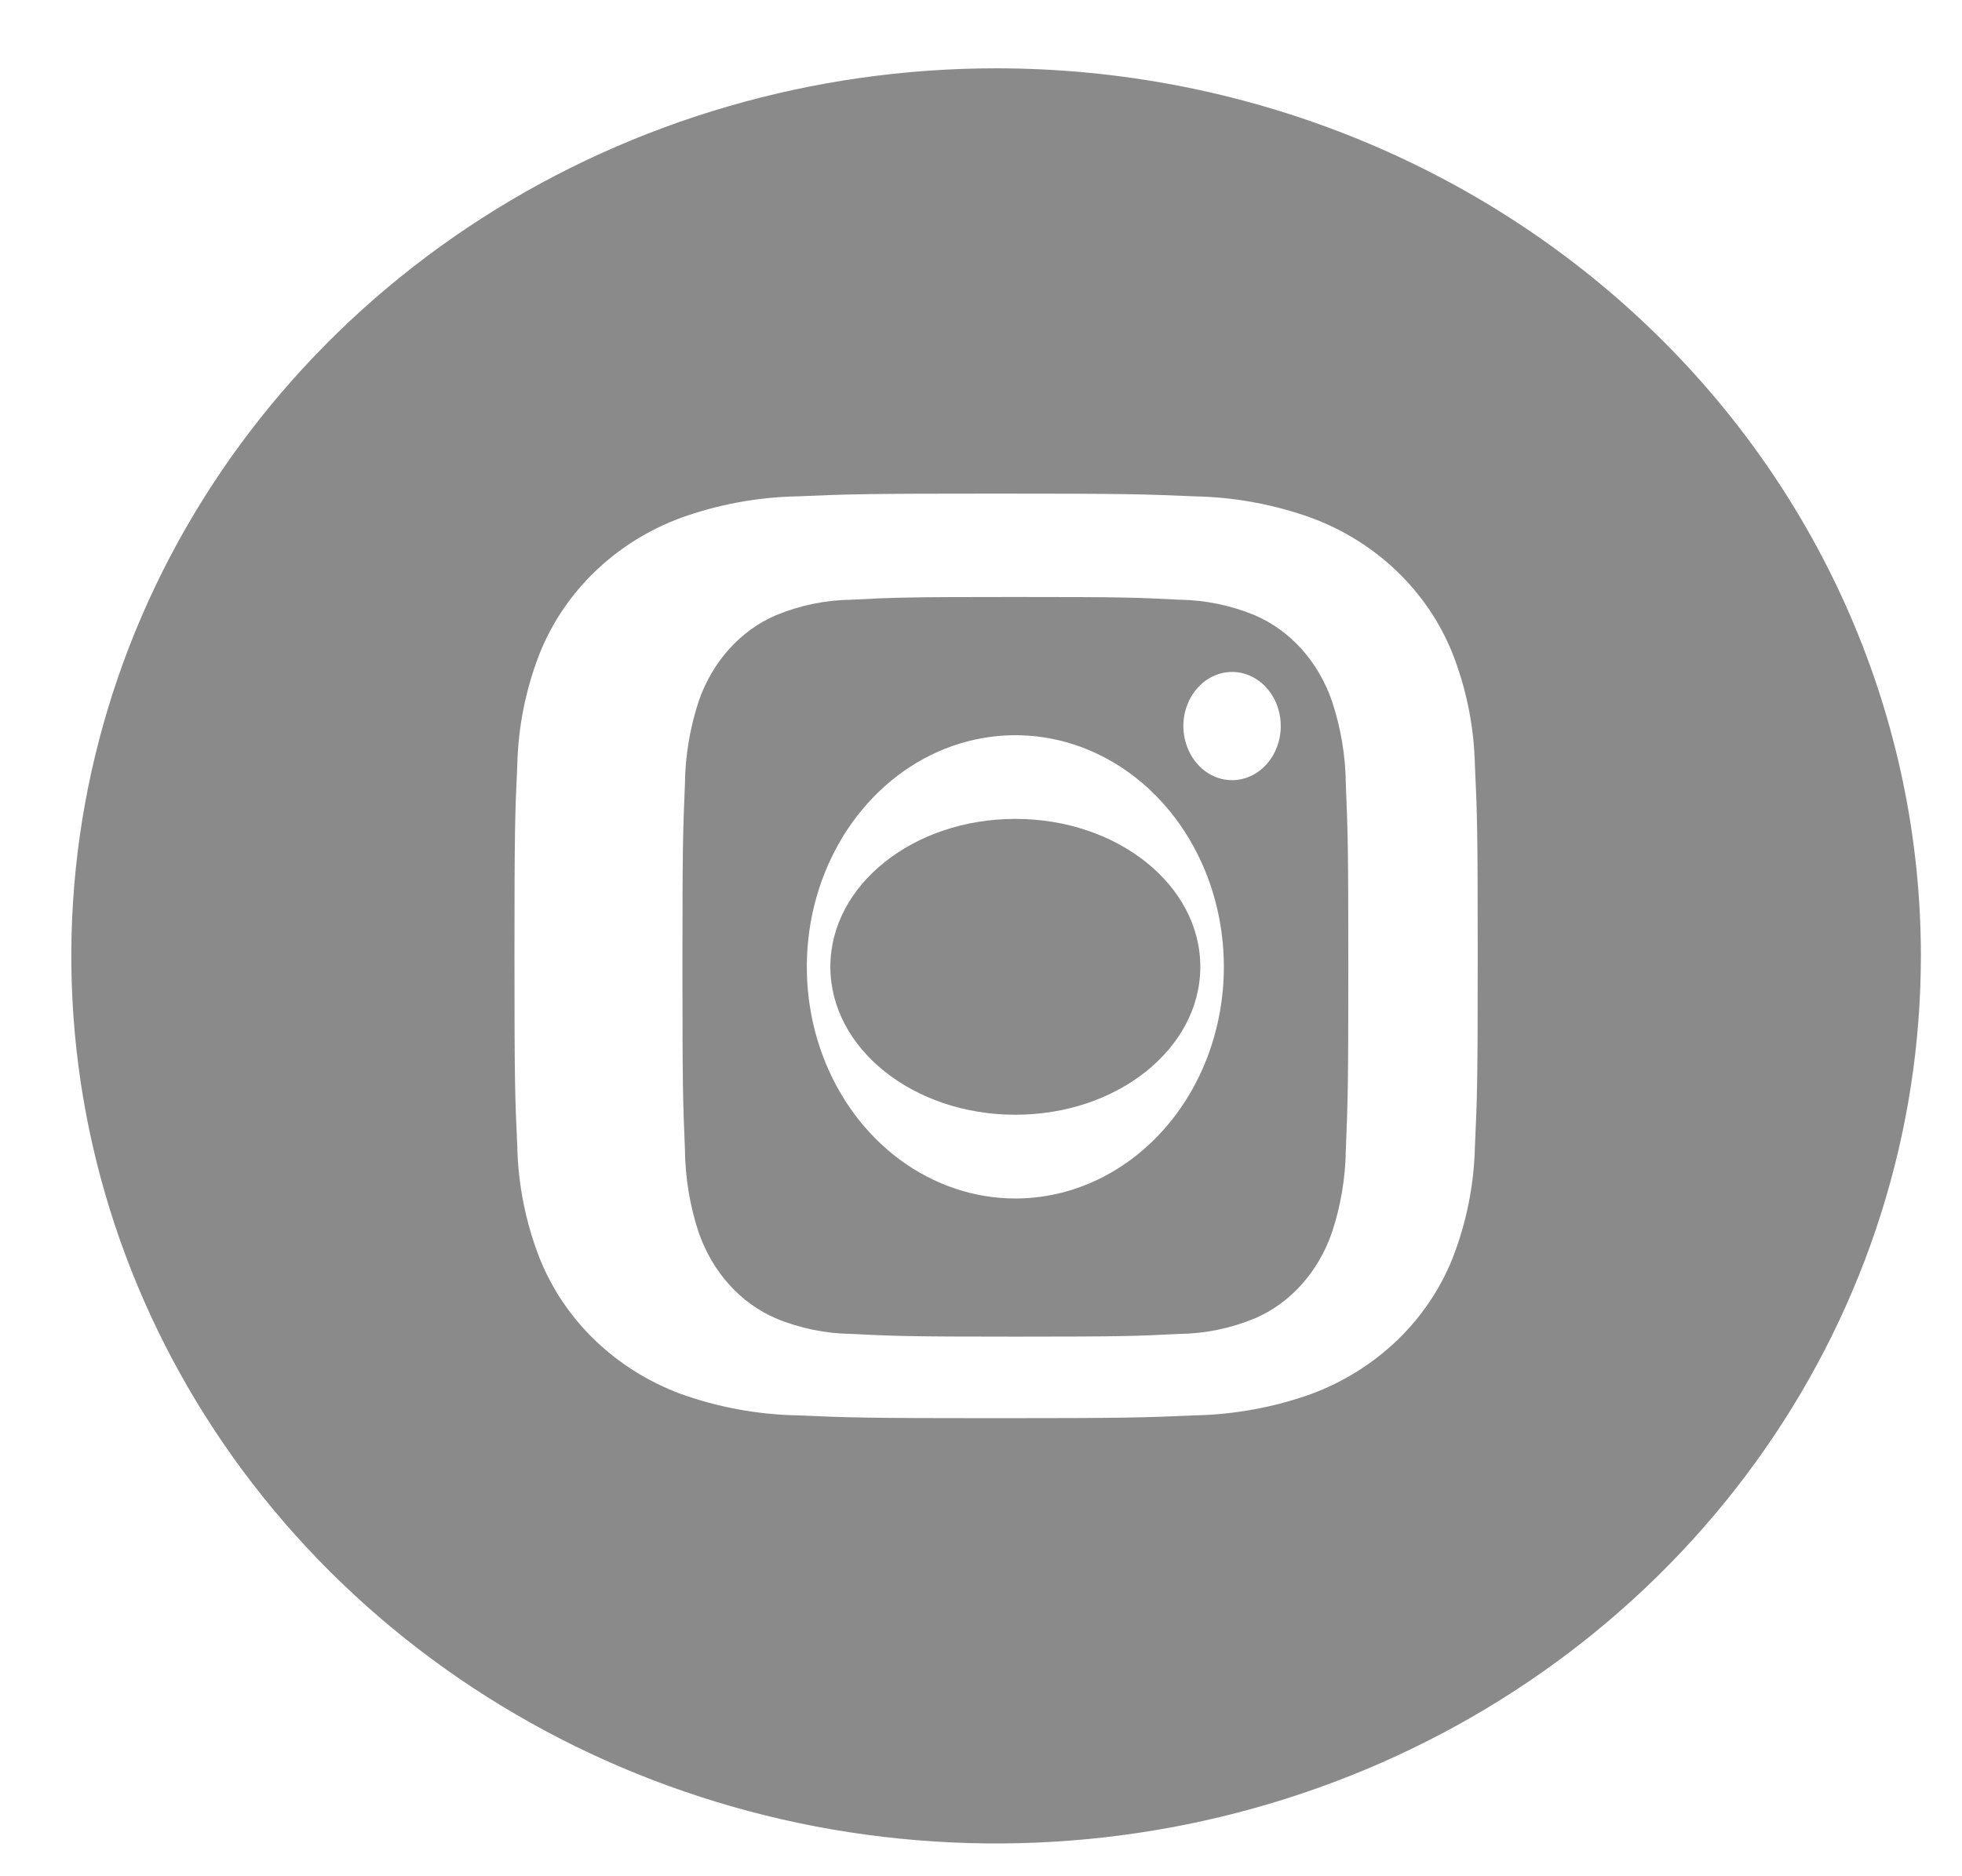
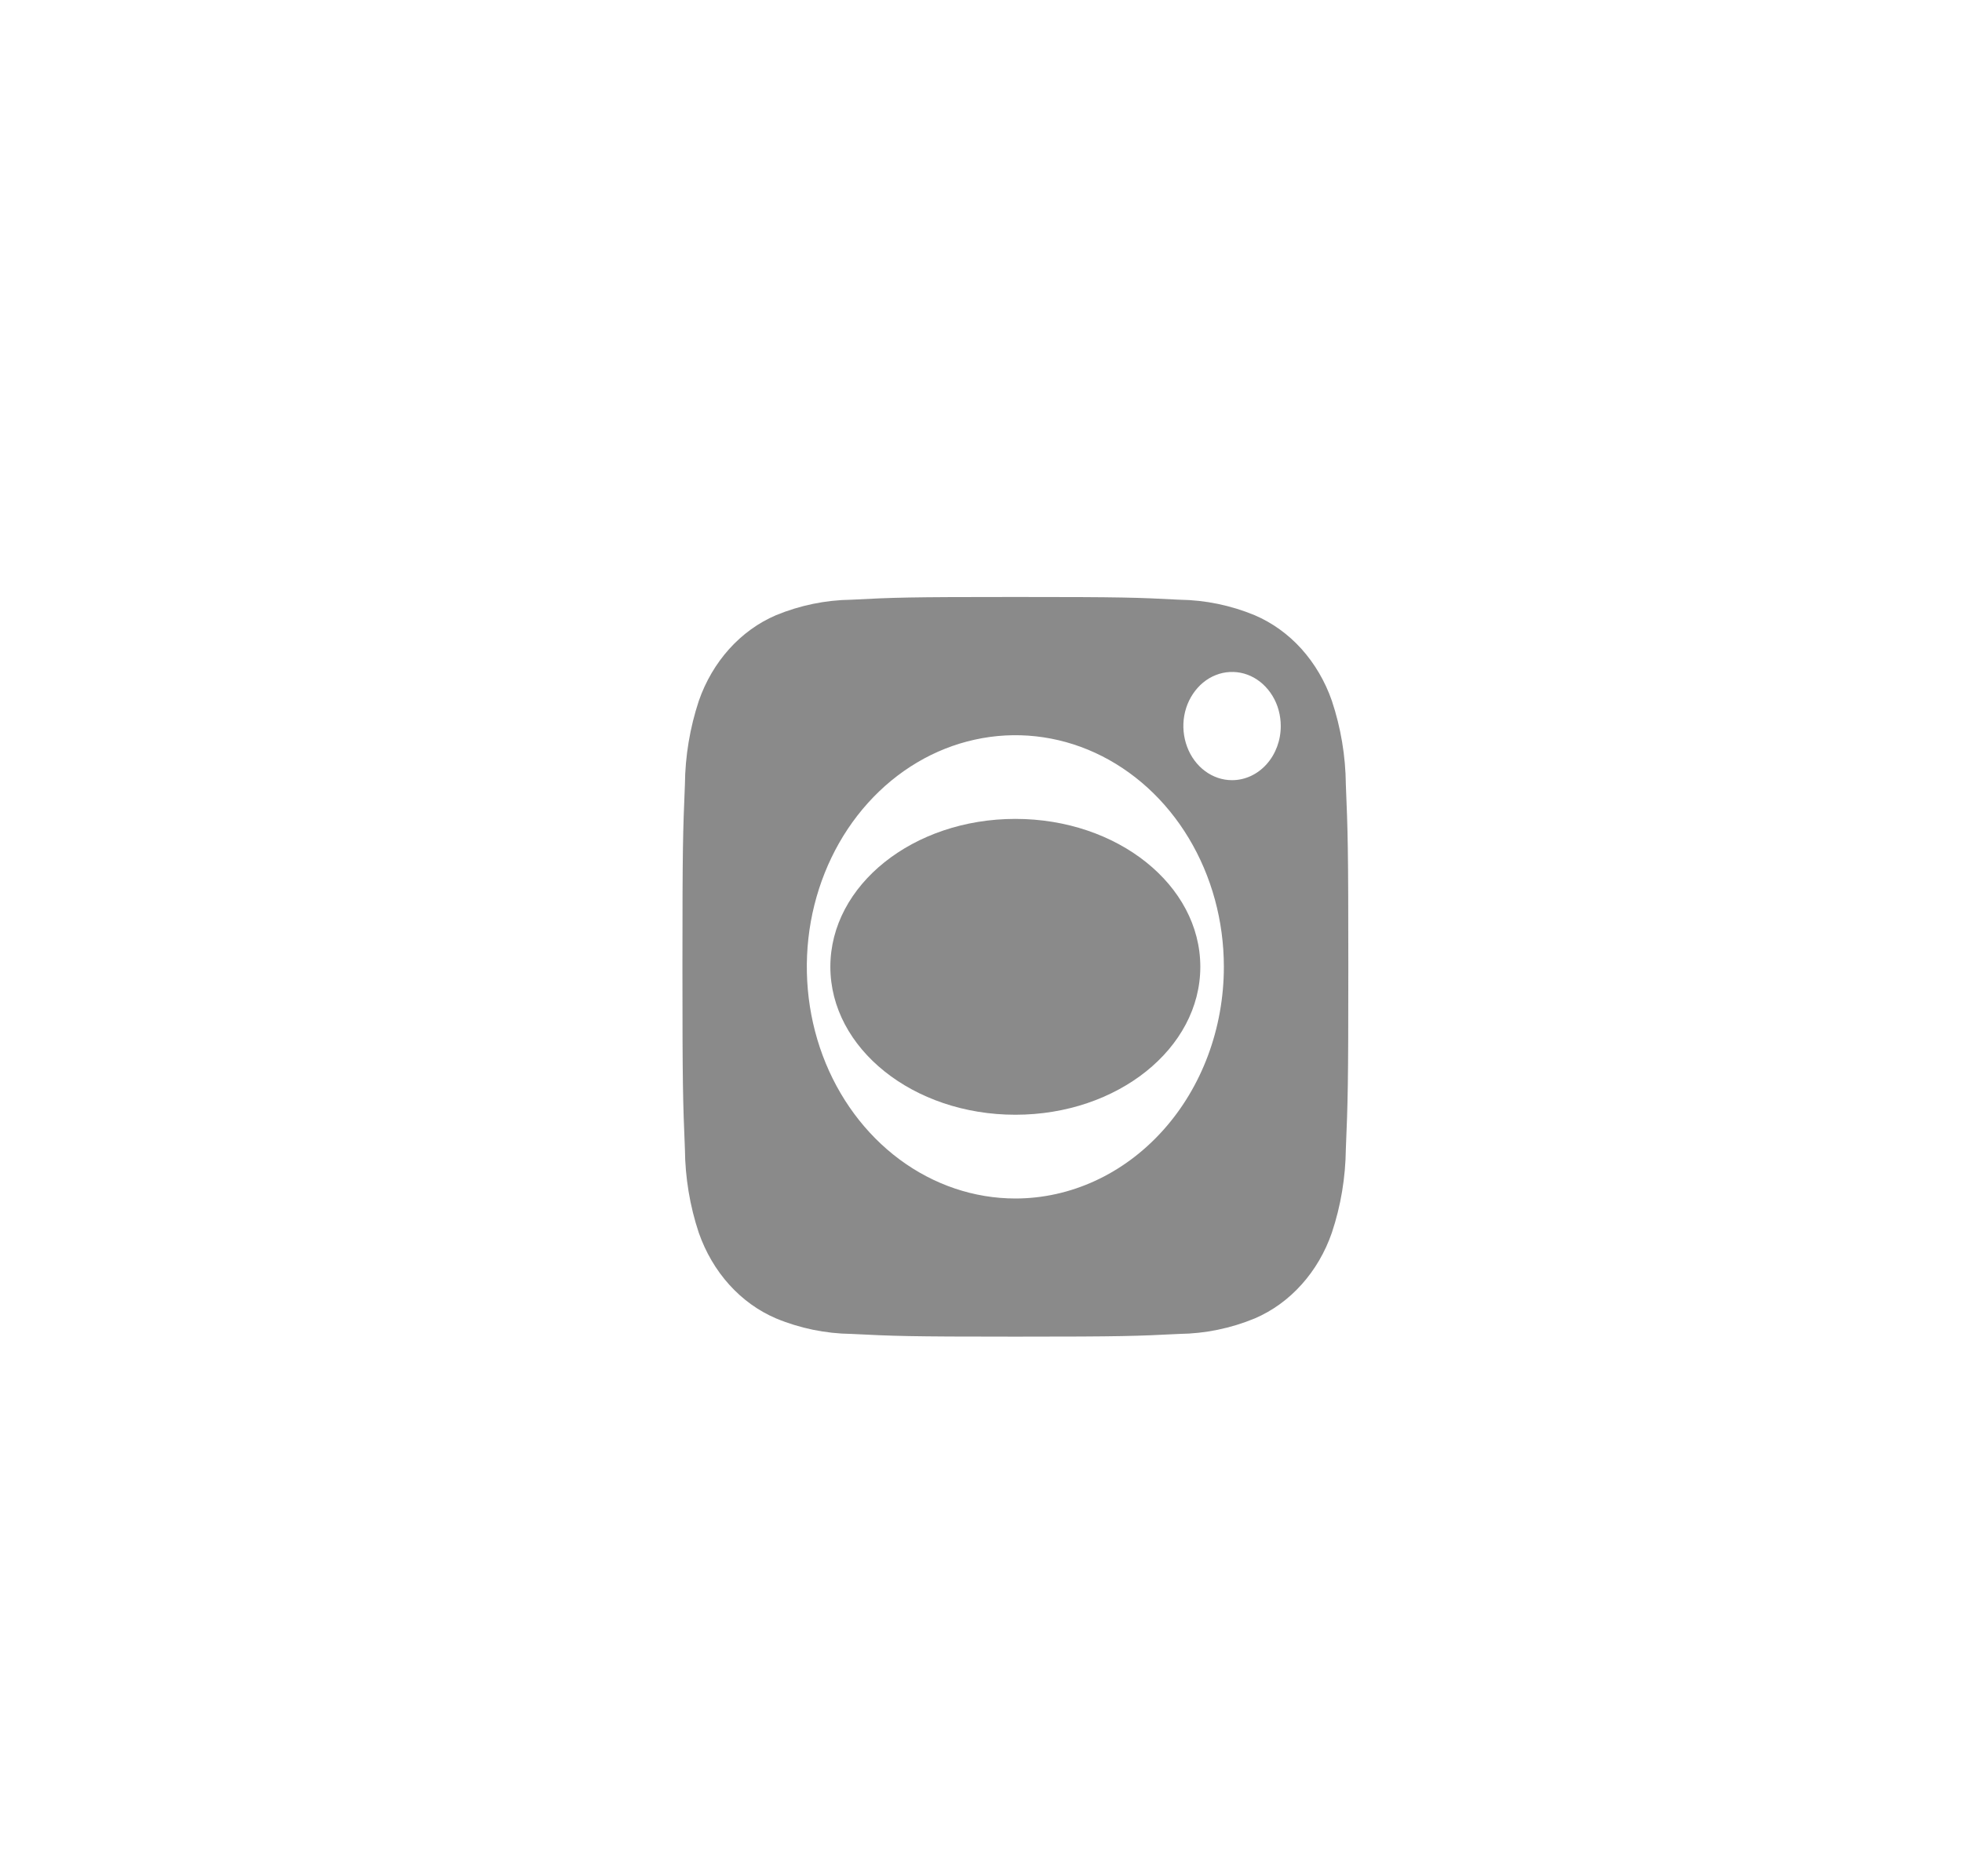
<svg xmlns="http://www.w3.org/2000/svg" width="23" height="22" viewBox="0 0 23 22" fill="none">
  <path d="M15.613 8.217C15.534 7.989 15.412 7.782 15.257 7.609C15.101 7.436 14.914 7.302 14.709 7.214C14.426 7.097 14.127 7.036 13.826 7.032C13.324 7.006 13.174 7 11.903 7C10.632 7 10.482 7.006 9.98 7.032C9.678 7.036 9.379 7.097 9.096 7.214C8.89 7.302 8.704 7.437 8.548 7.61C8.393 7.783 8.271 7.99 8.192 8.218C8.088 8.533 8.032 8.865 8.029 9.2C8.006 9.757 8 9.924 8 11.336C8 12.748 8.006 12.915 8.029 13.473C8.032 13.808 8.087 14.141 8.192 14.456C8.272 14.684 8.393 14.891 8.549 15.064C8.705 15.237 8.891 15.371 9.097 15.459C9.379 15.576 9.678 15.637 9.98 15.641C10.482 15.666 10.632 15.673 11.903 15.673C13.174 15.673 13.324 15.666 13.826 15.641C14.128 15.637 14.427 15.576 14.71 15.459C14.915 15.371 15.102 15.236 15.257 15.063C15.413 14.89 15.534 14.683 15.613 14.454C15.718 14.14 15.773 13.808 15.777 13.473C15.8 12.915 15.806 12.748 15.806 11.336C15.806 9.924 15.8 9.757 15.777 9.2C15.774 8.864 15.718 8.532 15.613 8.217ZM11.903 14.053C11.419 14.053 10.947 13.893 10.545 13.595C10.143 13.296 9.829 12.872 9.644 12.376C9.459 11.88 9.411 11.333 9.505 10.806C9.6 10.28 9.832 9.796 10.174 9.416C10.516 9.036 10.952 8.777 11.426 8.673C11.9 8.568 12.392 8.622 12.838 8.827C13.285 9.033 13.667 9.381 13.935 9.827C14.204 10.274 14.347 10.799 14.347 11.336C14.347 12.057 14.09 12.748 13.631 13.257C13.173 13.766 12.551 14.053 11.903 14.053ZM14.443 9.148C14.33 9.148 14.22 9.111 14.126 9.041C14.032 8.971 13.959 8.872 13.916 8.756C13.873 8.64 13.861 8.513 13.883 8.39C13.905 8.267 13.96 8.154 14.04 8.065C14.119 7.976 14.221 7.916 14.332 7.891C14.443 7.867 14.558 7.879 14.662 7.927C14.766 7.975 14.855 8.057 14.918 8.161C14.981 8.265 15.014 8.388 15.014 8.514C15.014 8.682 14.954 8.843 14.847 8.962C14.74 9.081 14.595 9.148 14.443 9.148Z" fill="#8A8A8A" />
  <path d="M11.903 13.071C13.1 13.071 14.071 12.294 14.071 11.336C14.071 10.378 13.1 9.602 11.903 9.602C10.705 9.602 9.734 10.378 9.734 11.336C9.734 12.294 10.705 13.071 11.903 13.071Z" fill="#8A8A8A" />
-   <path d="M11.677 0.801C9.533 0.801 7.437 1.411 5.654 2.555C3.871 3.698 2.482 5.324 1.661 7.225C0.841 9.127 0.626 11.22 1.044 13.239C1.463 15.257 2.495 17.112 4.011 18.567C5.527 20.023 7.459 21.014 9.562 21.416C11.665 21.817 13.845 21.611 15.826 20.823C17.807 20.036 19.5 18.702 20.691 16.99C21.882 15.279 22.518 13.267 22.518 11.208C22.518 8.448 21.376 5.801 19.343 3.849C17.31 1.897 14.552 0.801 11.677 0.801ZM17.29 13.444C17.28 13.893 17.191 14.338 17.026 14.759C16.881 15.119 16.66 15.446 16.375 15.719C16.091 15.991 15.75 16.204 15.375 16.344C14.937 16.501 14.474 16.587 14.005 16.596C13.402 16.622 13.21 16.629 11.677 16.629C10.143 16.629 9.951 16.622 9.348 16.596C8.88 16.587 8.417 16.501 7.979 16.344C7.604 16.204 7.263 15.991 6.979 15.719C6.694 15.446 6.473 15.119 6.328 14.759C6.163 14.338 6.074 13.893 6.064 13.444C6.037 12.865 6.031 12.68 6.031 11.208C6.031 9.736 6.037 9.552 6.064 8.973C6.074 8.523 6.163 8.079 6.328 7.658C6.473 7.298 6.694 6.971 6.979 6.698C7.263 6.425 7.604 6.212 7.979 6.073C8.417 5.915 8.88 5.829 9.348 5.82C9.951 5.794 10.143 5.788 11.677 5.788C13.21 5.788 13.402 5.794 14.005 5.82C14.474 5.829 14.937 5.915 15.375 6.073C15.75 6.212 16.091 6.425 16.375 6.698C16.66 6.971 16.881 7.298 17.026 7.658C17.191 8.079 17.28 8.523 17.29 8.973C17.317 9.552 17.323 9.736 17.323 11.208C17.323 12.68 17.317 12.865 17.29 13.444Z" fill="#8A8A8A" />
</svg>